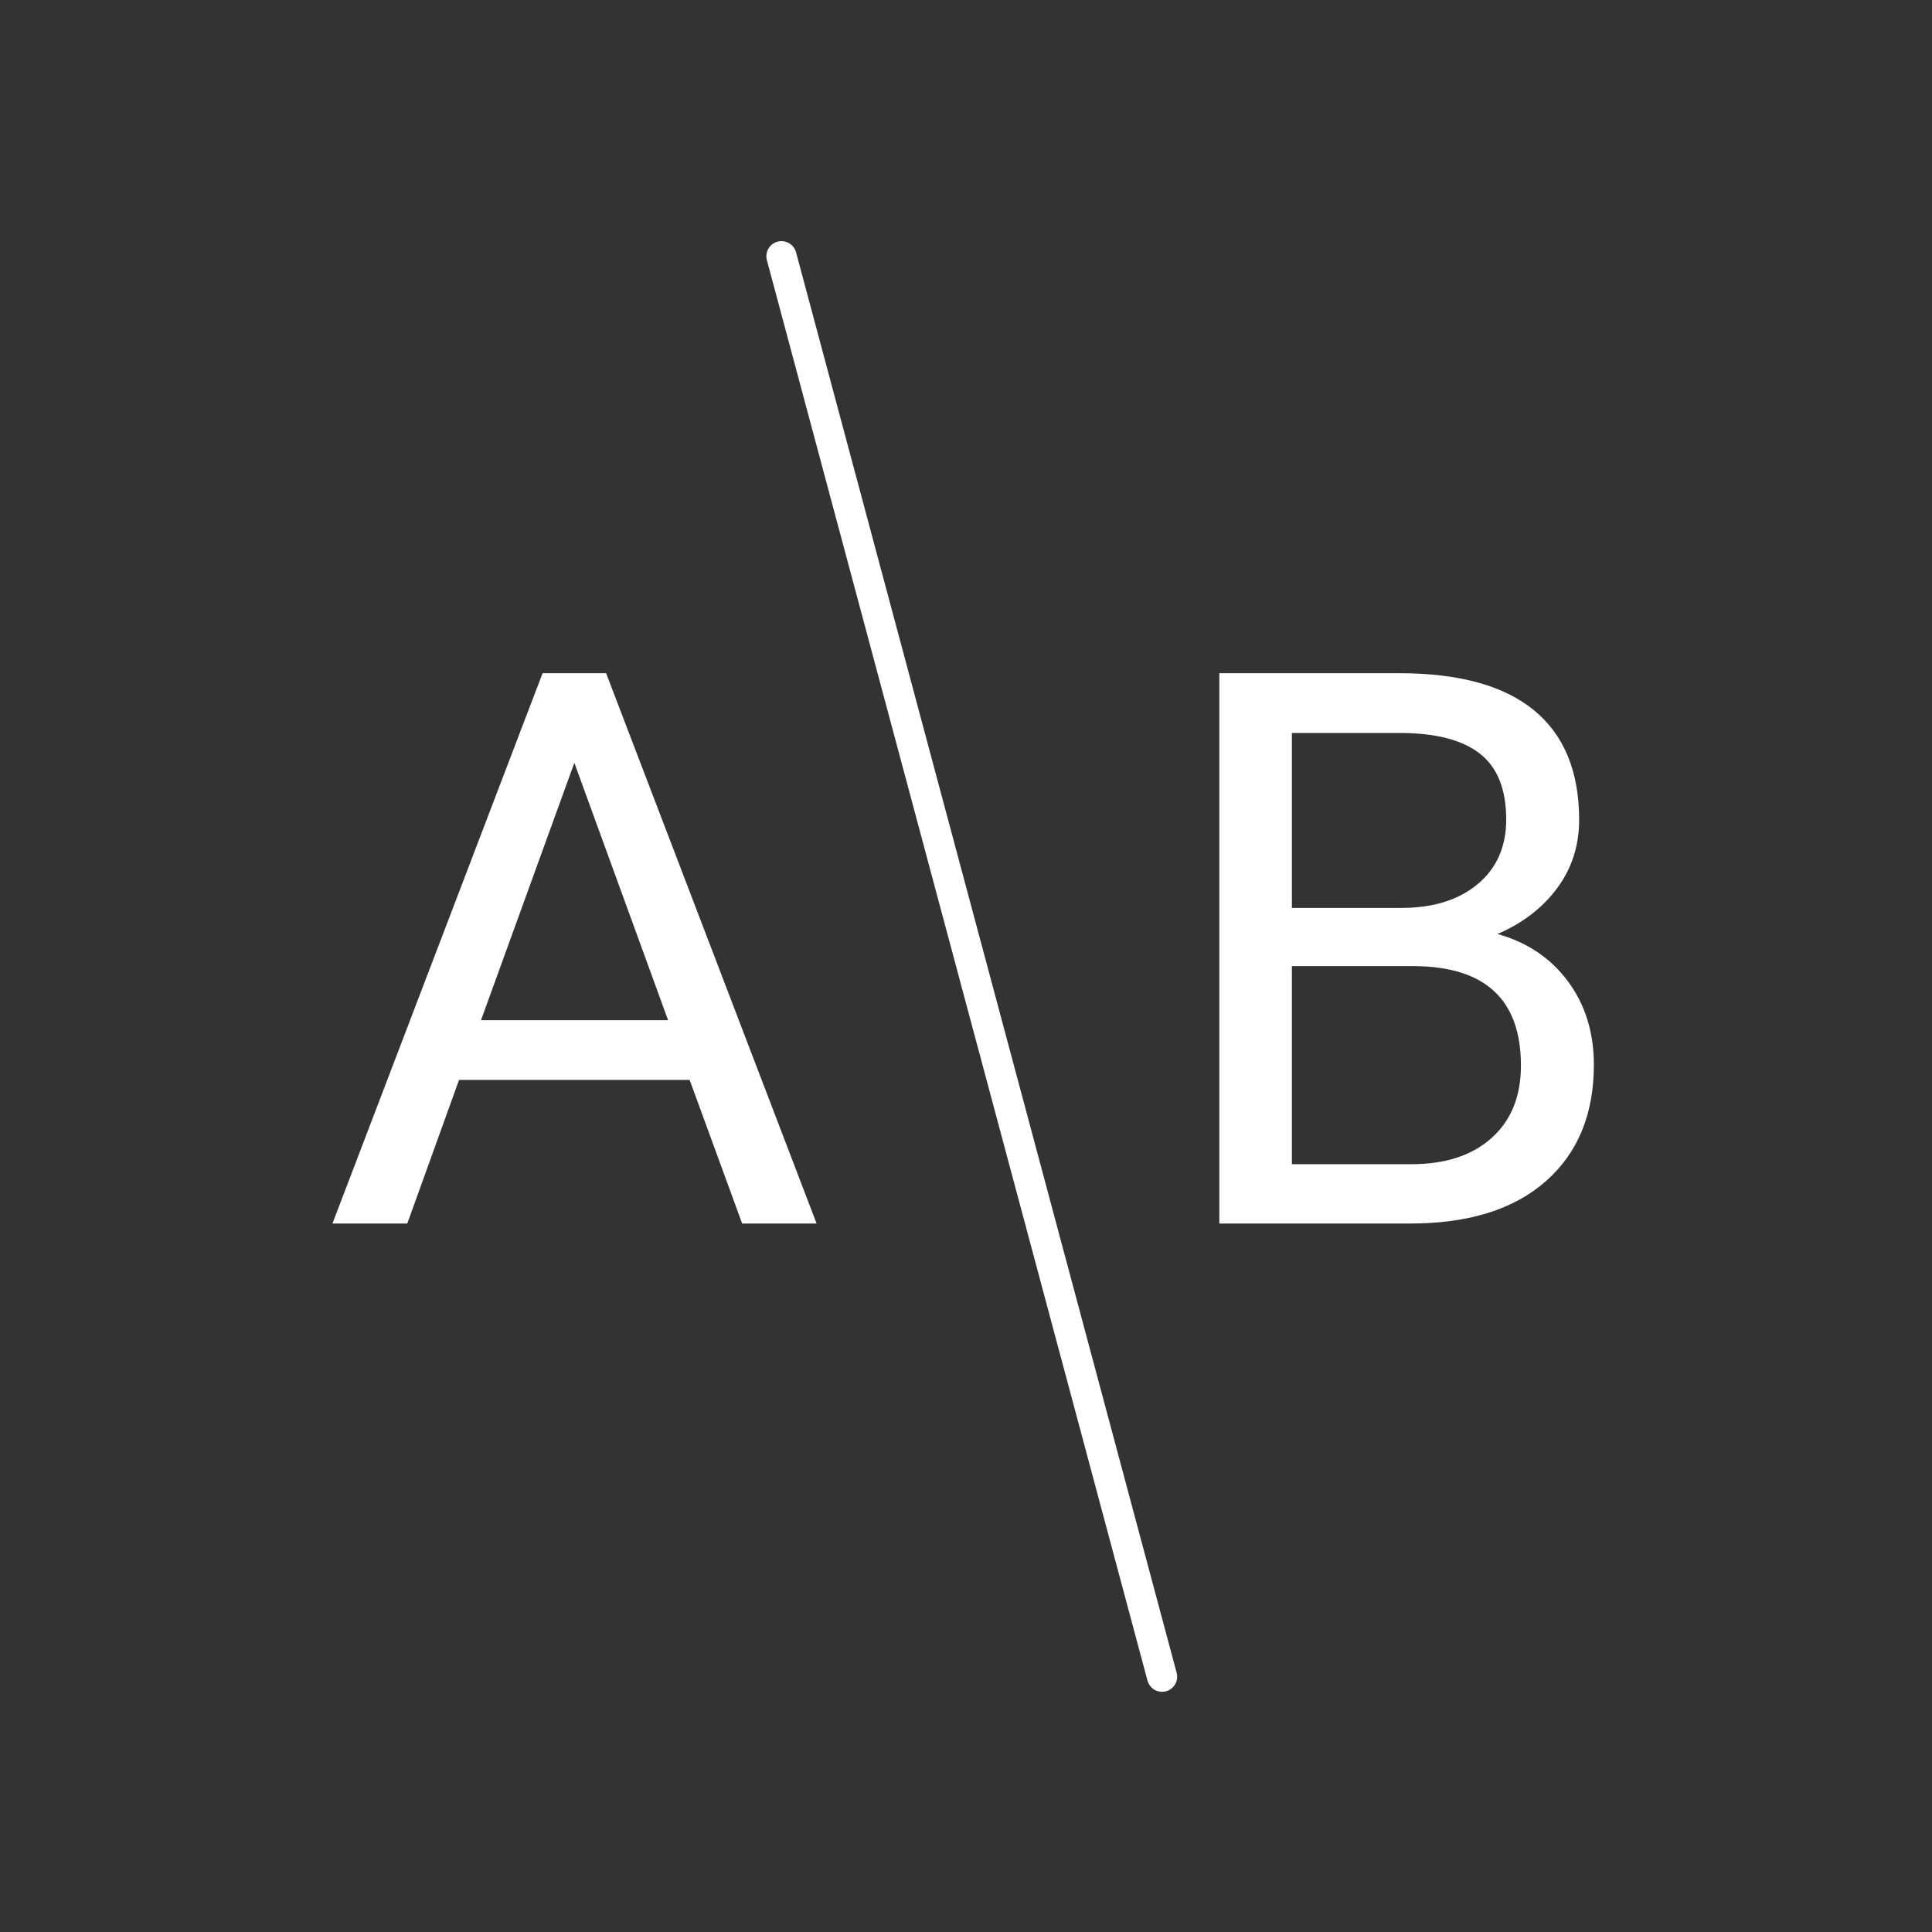
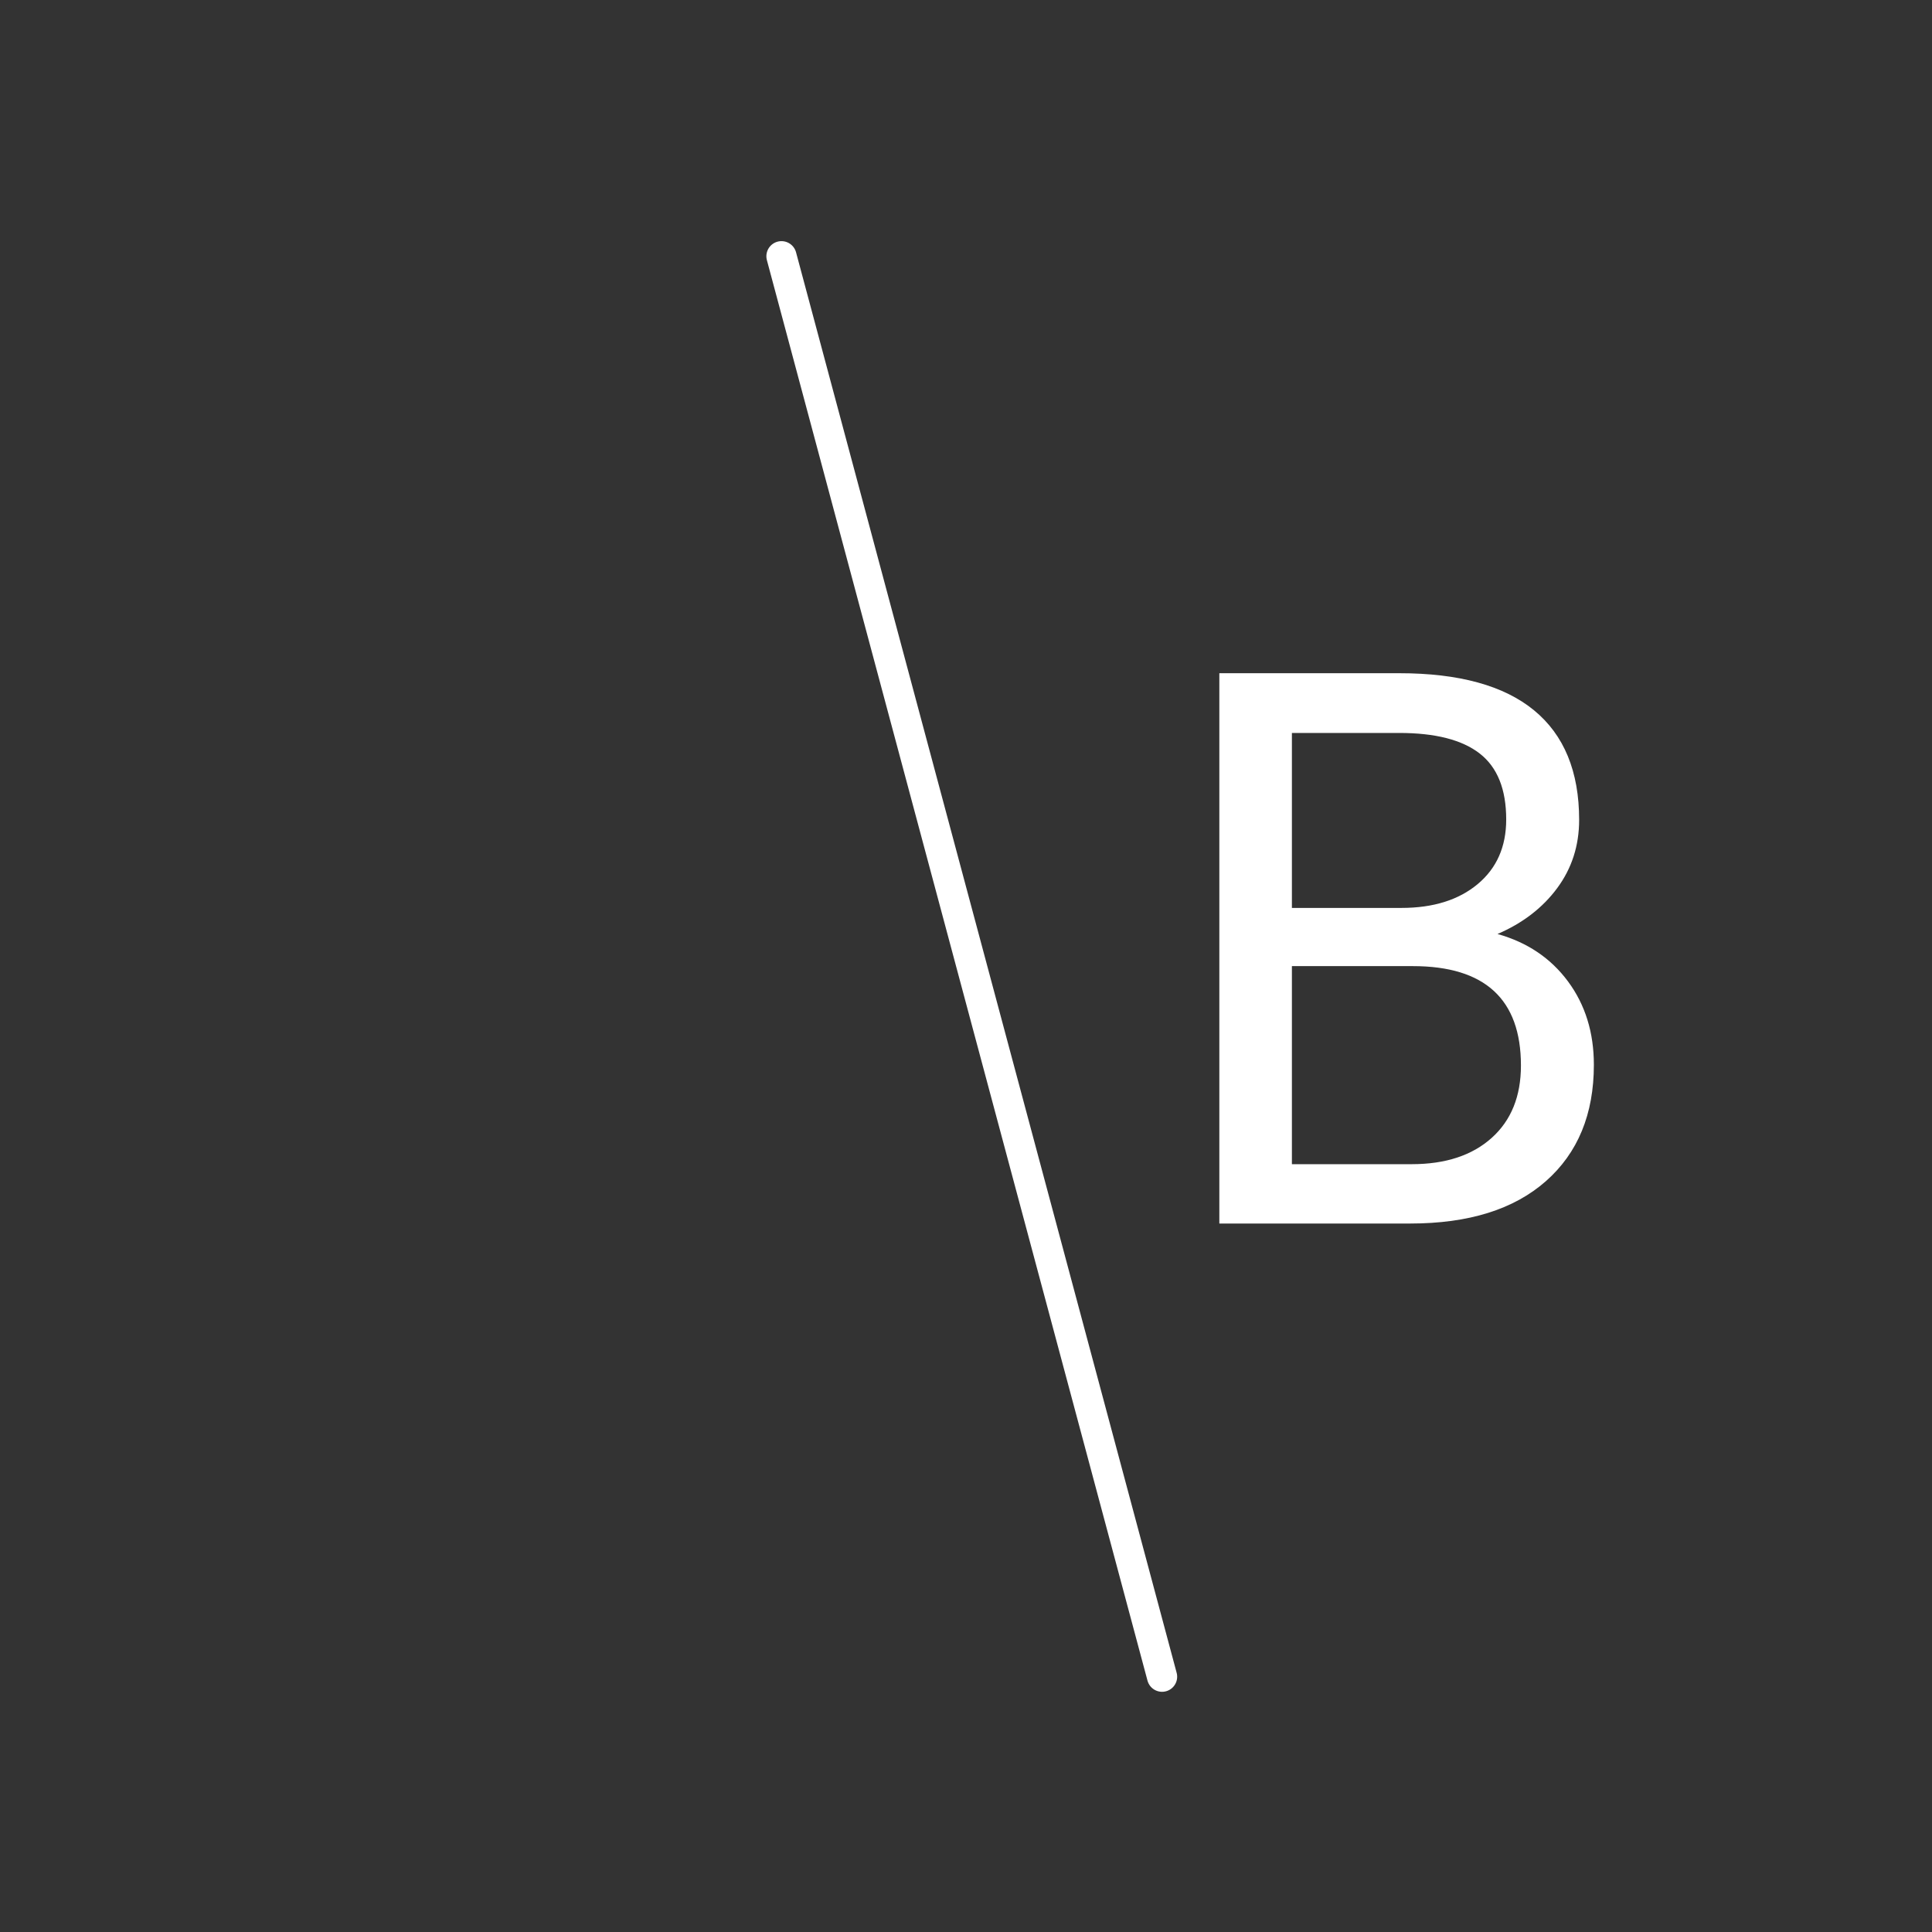
<svg xmlns="http://www.w3.org/2000/svg" width="64px" height="64px" viewBox="0 0 64 64" version="1.1">
  <rect x="0" y="0" width="64" height="64" fill="#333333" stroke="none" />
  <title>logo-white</title>
  <g id="logo-white" stroke="none" stroke-width="1" fill="none" fill-rule="evenodd">
    <g id="arianbahreman%2Dlogo%2Dlight%2Esvg" transform="translate(5, 2)">
      <g id="Group" stroke-linecap="round" transform="translate(27.265, 30.3) rotate(-60) translate(-27.265, -30.3) translate(3.265, 12.8)" stroke="#FFFFFF">
        <line x1="17.905" y1="-6.234" x2="30.513" y2="40.821" id="Path-2" transform="translate(24.209, 17.294) rotate(60) translate(-24.209, -17.294) " />
      </g>
-       <path d="M17.845,33.773 L10.207,33.773 L8.492,38.531 L6.013,38.531 L12.974,20.301 L15.078,20.301 L22.051,38.531 L19.585,38.531 L17.845,33.773 Z M10.934,31.795 L17.131,31.795 L14.026,23.269 L10.934,31.795 Z" id="A" fill="#FFFFFF" fill-rule="nonzero" />
      <path d="M35.392,38.531 L35.392,20.301 L41.352,20.301 C43.33,20.301 44.818,20.71 45.815,21.528 C46.812,22.346 47.311,23.557 47.311,25.159 C47.311,26.011 47.069,26.764 46.585,27.419 C46.101,28.074 45.441,28.581 44.607,28.94 C45.592,29.216 46.37,29.739 46.942,30.511 C47.514,31.284 47.799,32.204 47.799,33.272 C47.799,34.908 47.269,36.193 46.209,37.128 C45.149,38.063 43.651,38.531 41.715,38.531 L35.392,38.531 Z M37.796,30.004 L37.796,36.565 L41.765,36.565 C42.883,36.565 43.766,36.275 44.413,35.695 C45.06,35.115 45.383,34.315 45.383,33.297 C45.383,31.102 44.189,30.004 41.802,30.004 L37.796,30.004 Z M37.796,28.076 L41.427,28.076 C42.478,28.076 43.319,27.813 43.949,27.288 C44.58,26.762 44.895,26.048 44.895,25.147 C44.895,24.145 44.603,23.417 44.018,22.962 C43.434,22.507 42.545,22.28 41.352,22.28 L37.796,22.28 L37.796,28.076 Z" id="B" fill="#FFFFFF" fill-rule="nonzero" />
    </g>
  </g>
</svg>